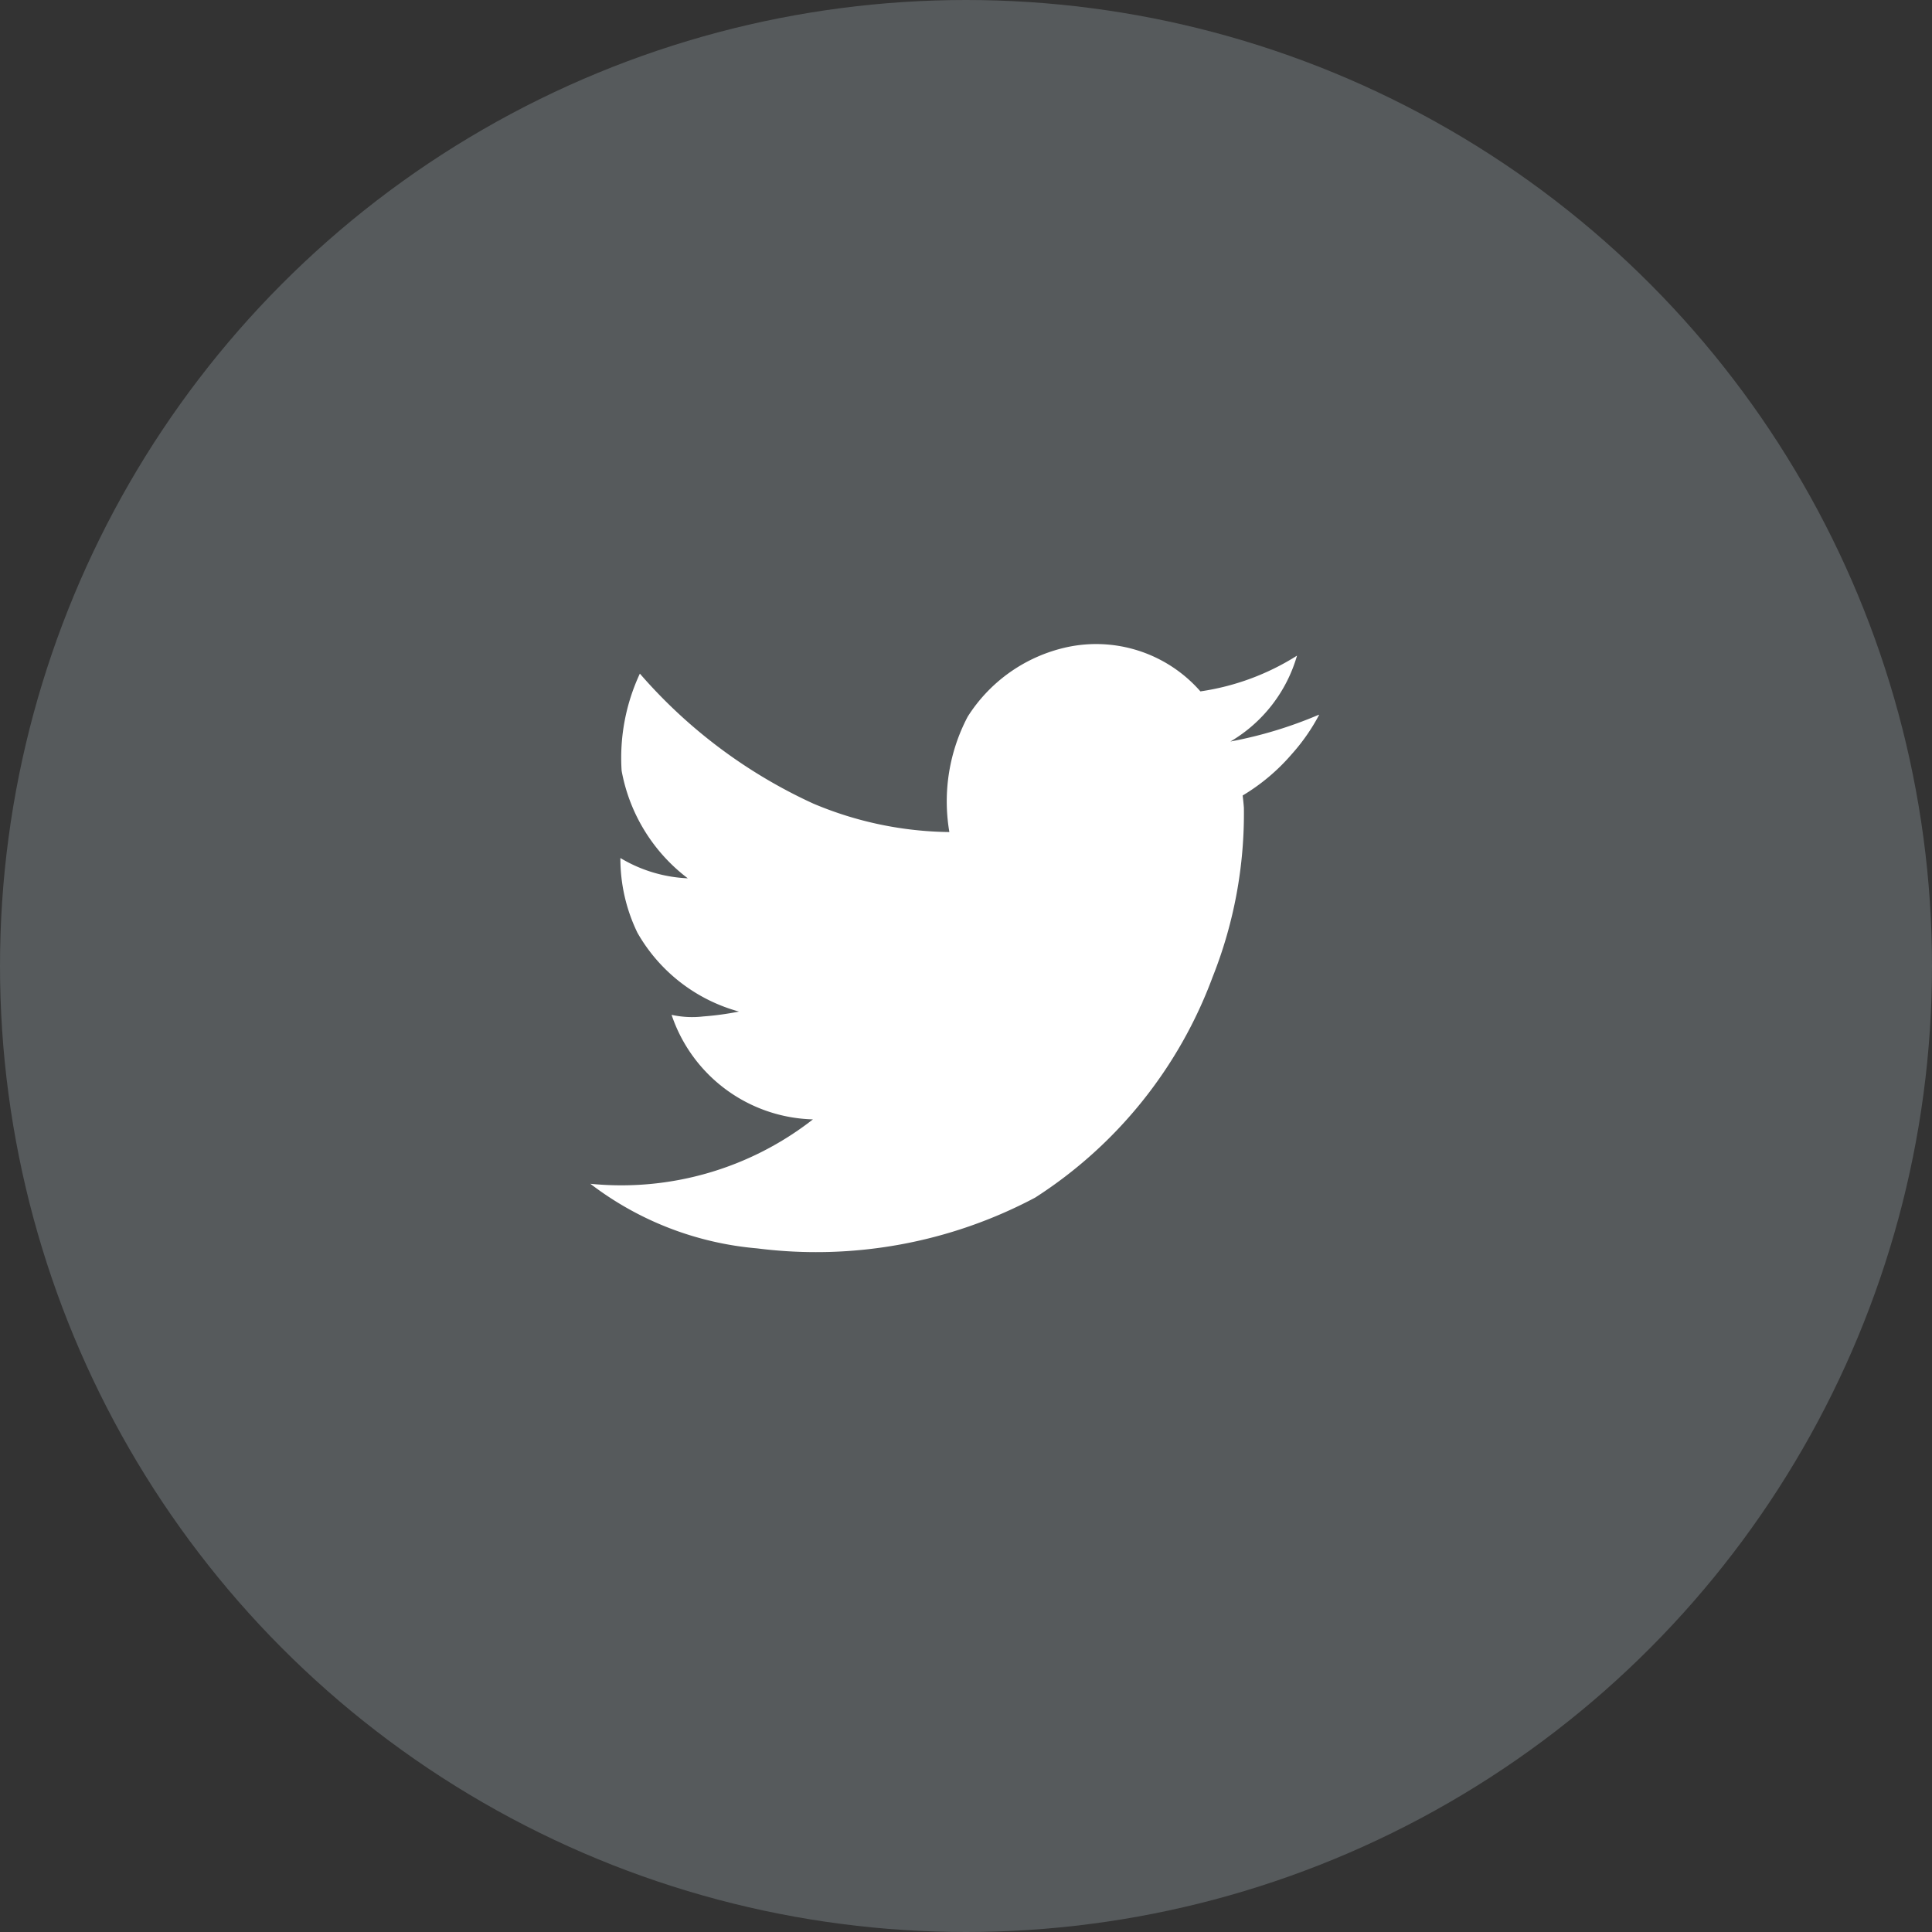
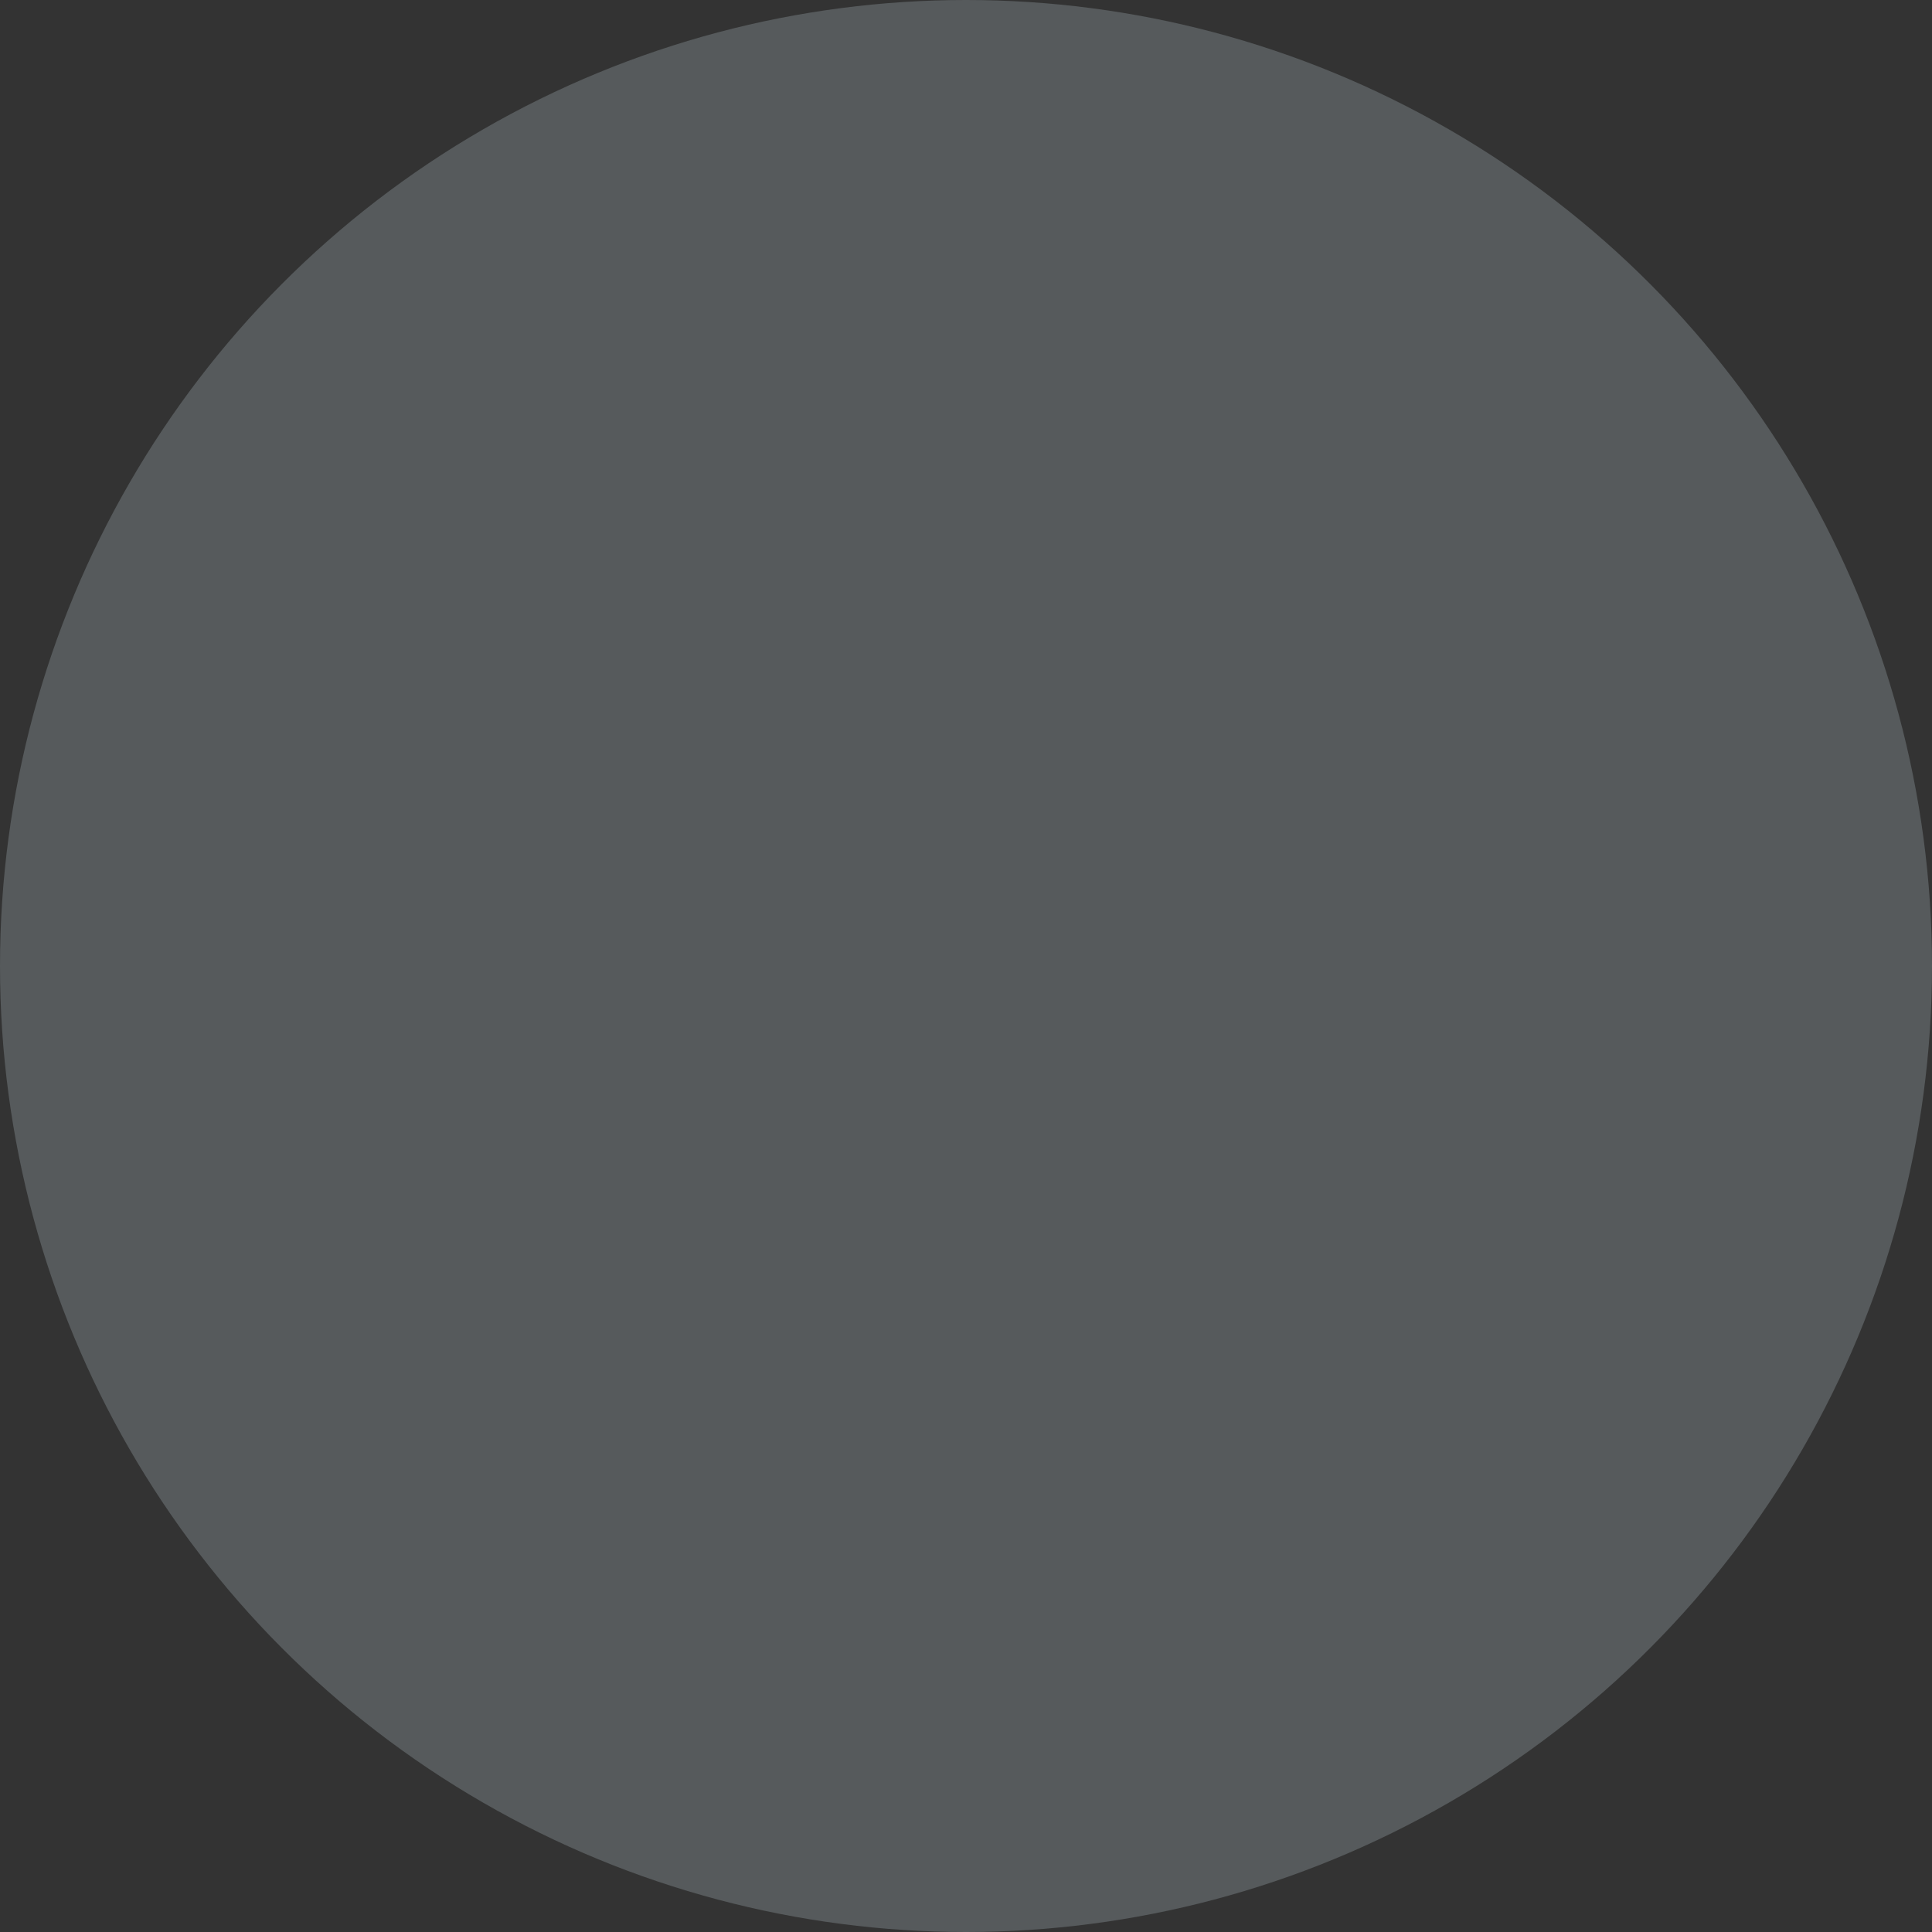
<svg xmlns="http://www.w3.org/2000/svg" id="Component_224_3" data-name="Component 224 – 3" width="36" height="36" viewBox="0 0 36 36">
  <rect x="0" y="0" width="36" height="36" fill="#333333" stroke="none" />
  <circle id="Ellipse_3" data-name="Ellipse 3" cx="18" cy="18" r="18" fill="#a7b5bc" opacity="0.3" />
  <g id="twitter" transform="translate(11 -8)">
-     <path id="Path_10" data-name="Path 10" d="M13.578,5.324a3.645,3.645,0,0,1-.507.727,3.734,3.734,0,0,1-.916.772q.015.121.023.227a8.237,8.237,0,0,1-.583,3.156,8.31,8.31,0,0,1-3.307,4.11,8.7,8.7,0,0,1-5.177.946A5.948,5.948,0,0,1,0,14.058a5.8,5.8,0,0,0,4.148-1.2A2.857,2.857,0,0,1,1.514,10.91a1.774,1.774,0,0,0,.59.03,5.468,5.468,0,0,0,.666-.091A3.123,3.123,0,0,1,.878,9.381,3.165,3.165,0,0,1,.56,7.988a2.661,2.661,0,0,0,1.256.378A3.246,3.246,0,0,1,.583,6.361,3.714,3.714,0,0,1,.923,4.552,9.521,9.521,0,0,0,4.155,6.974a6.69,6.69,0,0,0,2.535.53,3.388,3.388,0,0,1,.341-2.149A2.93,2.93,0,0,1,8.78,4.083a2.581,2.581,0,0,1,2.588.8,4.608,4.608,0,0,0,1.8-.666,2.733,2.733,0,0,1-1.241,1.6,7.849,7.849,0,0,0,1.65-.5Z" transform="translate(0 16)" fill="#fff" />
-   </g>
+     </g>
</svg>